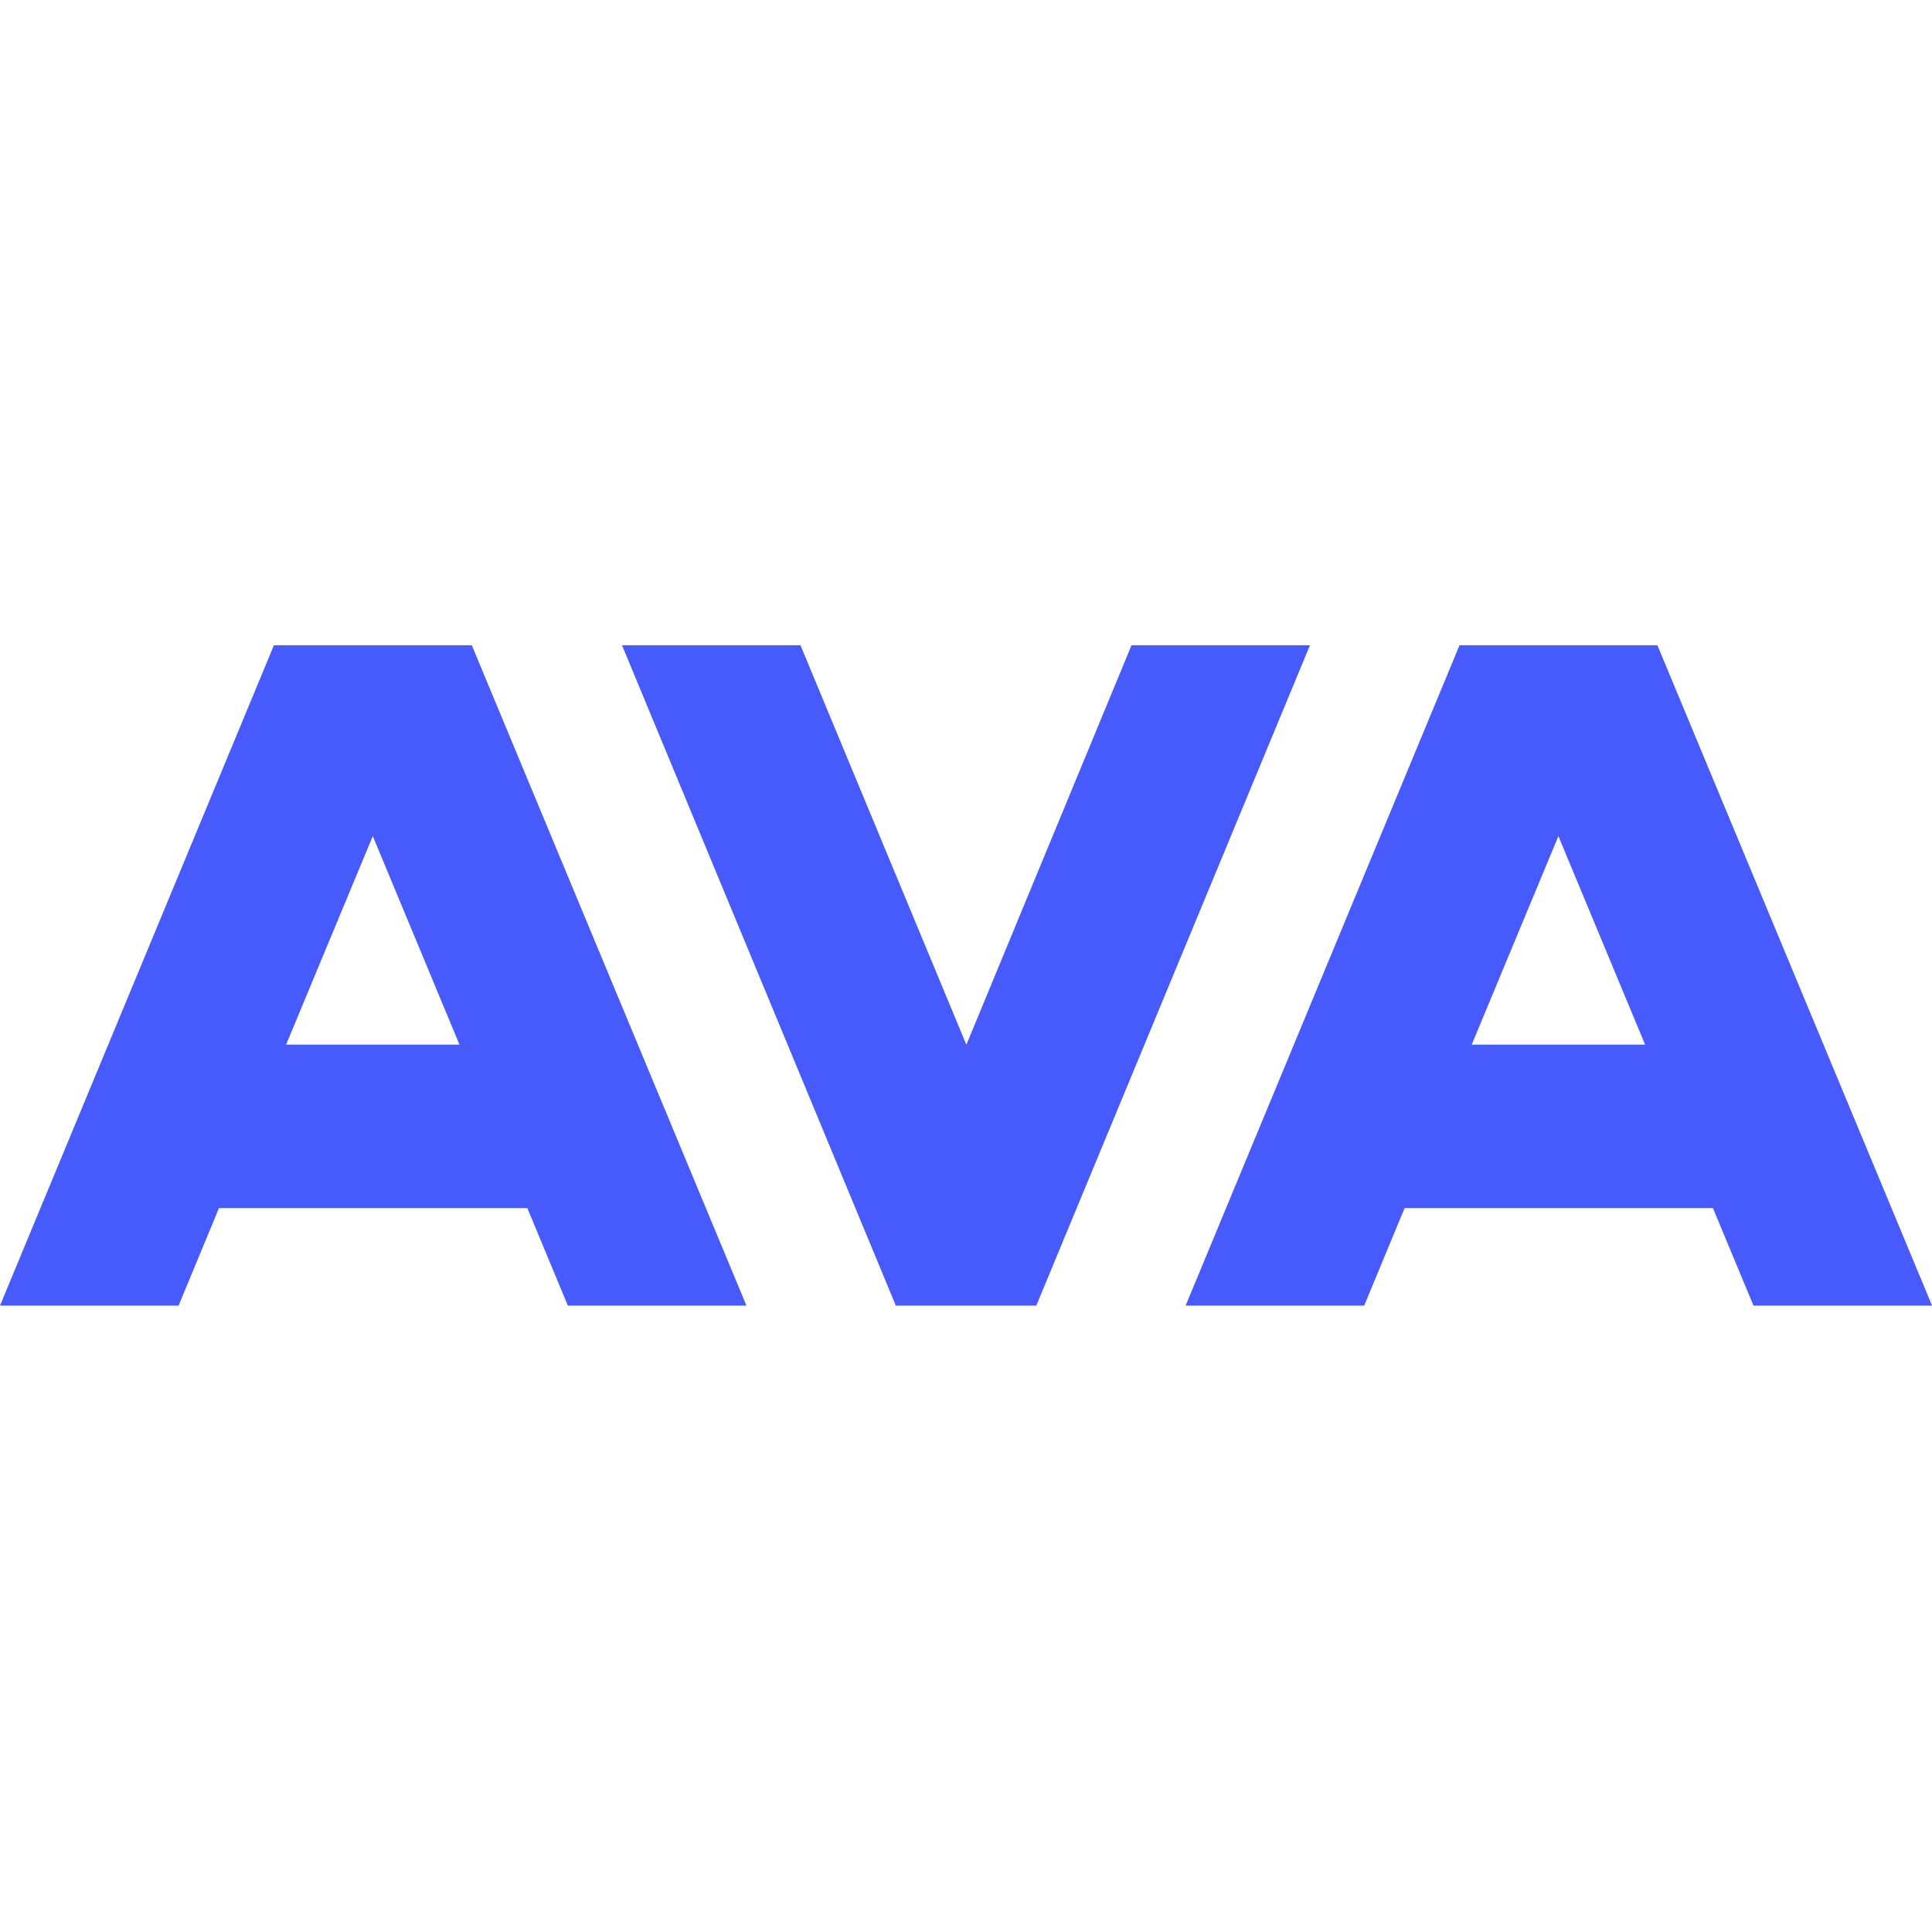
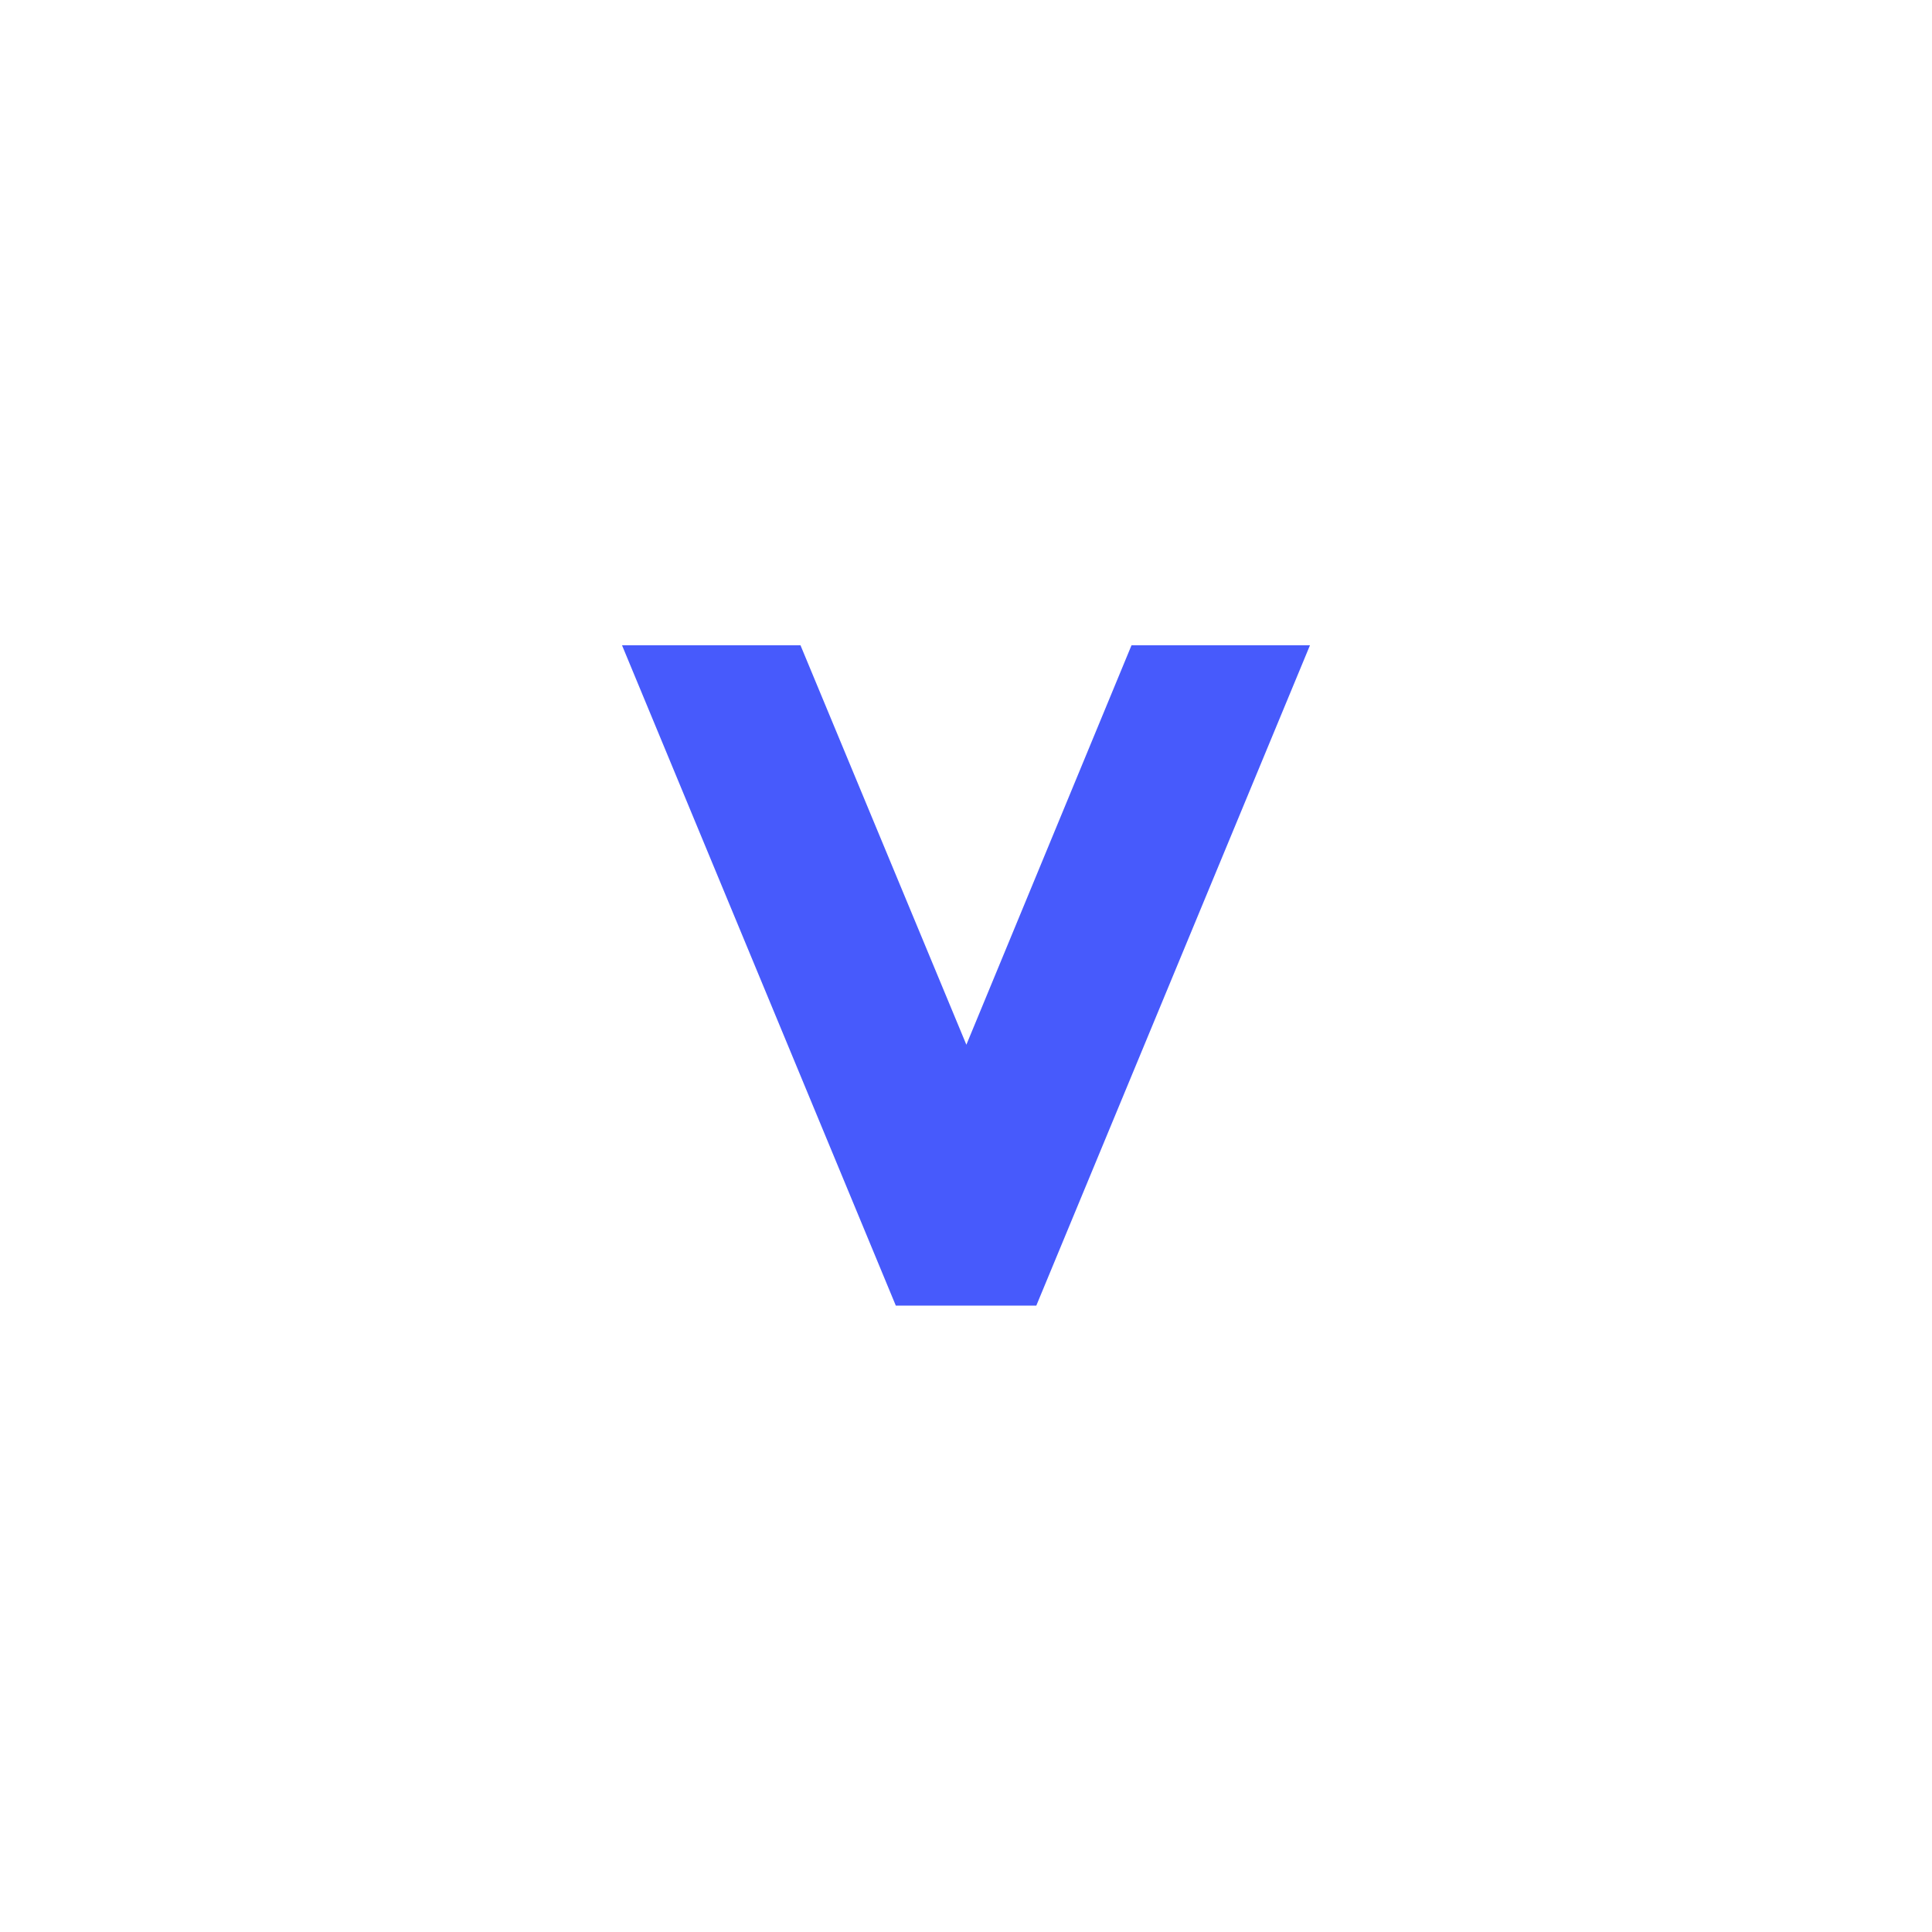
<svg xmlns="http://www.w3.org/2000/svg" width="316" height="316">
  <g>
    <title>Layer 1</title>
    <polygon id="svg_1" stroke-width="0px" fill="#475afc" points="214.26,105.546 185.07,105.546 158.06,170.876 130.93,105.546 101.74,105.546 146.52,213.546 169.5,213.546 214.26,105.546 " class="cls-1" />
-     <path id="svg_2" stroke-width="0px" fill="#475afc" d="m77.17,105.546l-32.37,0l-44.8,108l29.21,0l6.61,-15.95l50.43,0l6.63,15.95l29.21,0l-44.92,-108zm-16.19,31.22l14.17,34.09l-28.35,0l14.17,-34.09l0.01,0z" class="cls-1" />
-     <path id="svg_3" stroke-width="0px" fill="#475afc" d="m271.09,105.546l-32.37,0l-44.8,108l29.21,0l6.61,-15.95l50.43,0l6.63,15.95l29.21,0l-44.92,-108zm-16.19,31.22l14.17,34.09l-28.35,0l14.17,-34.09l0.01,0z" class="cls-1" />
  </g>
</svg>